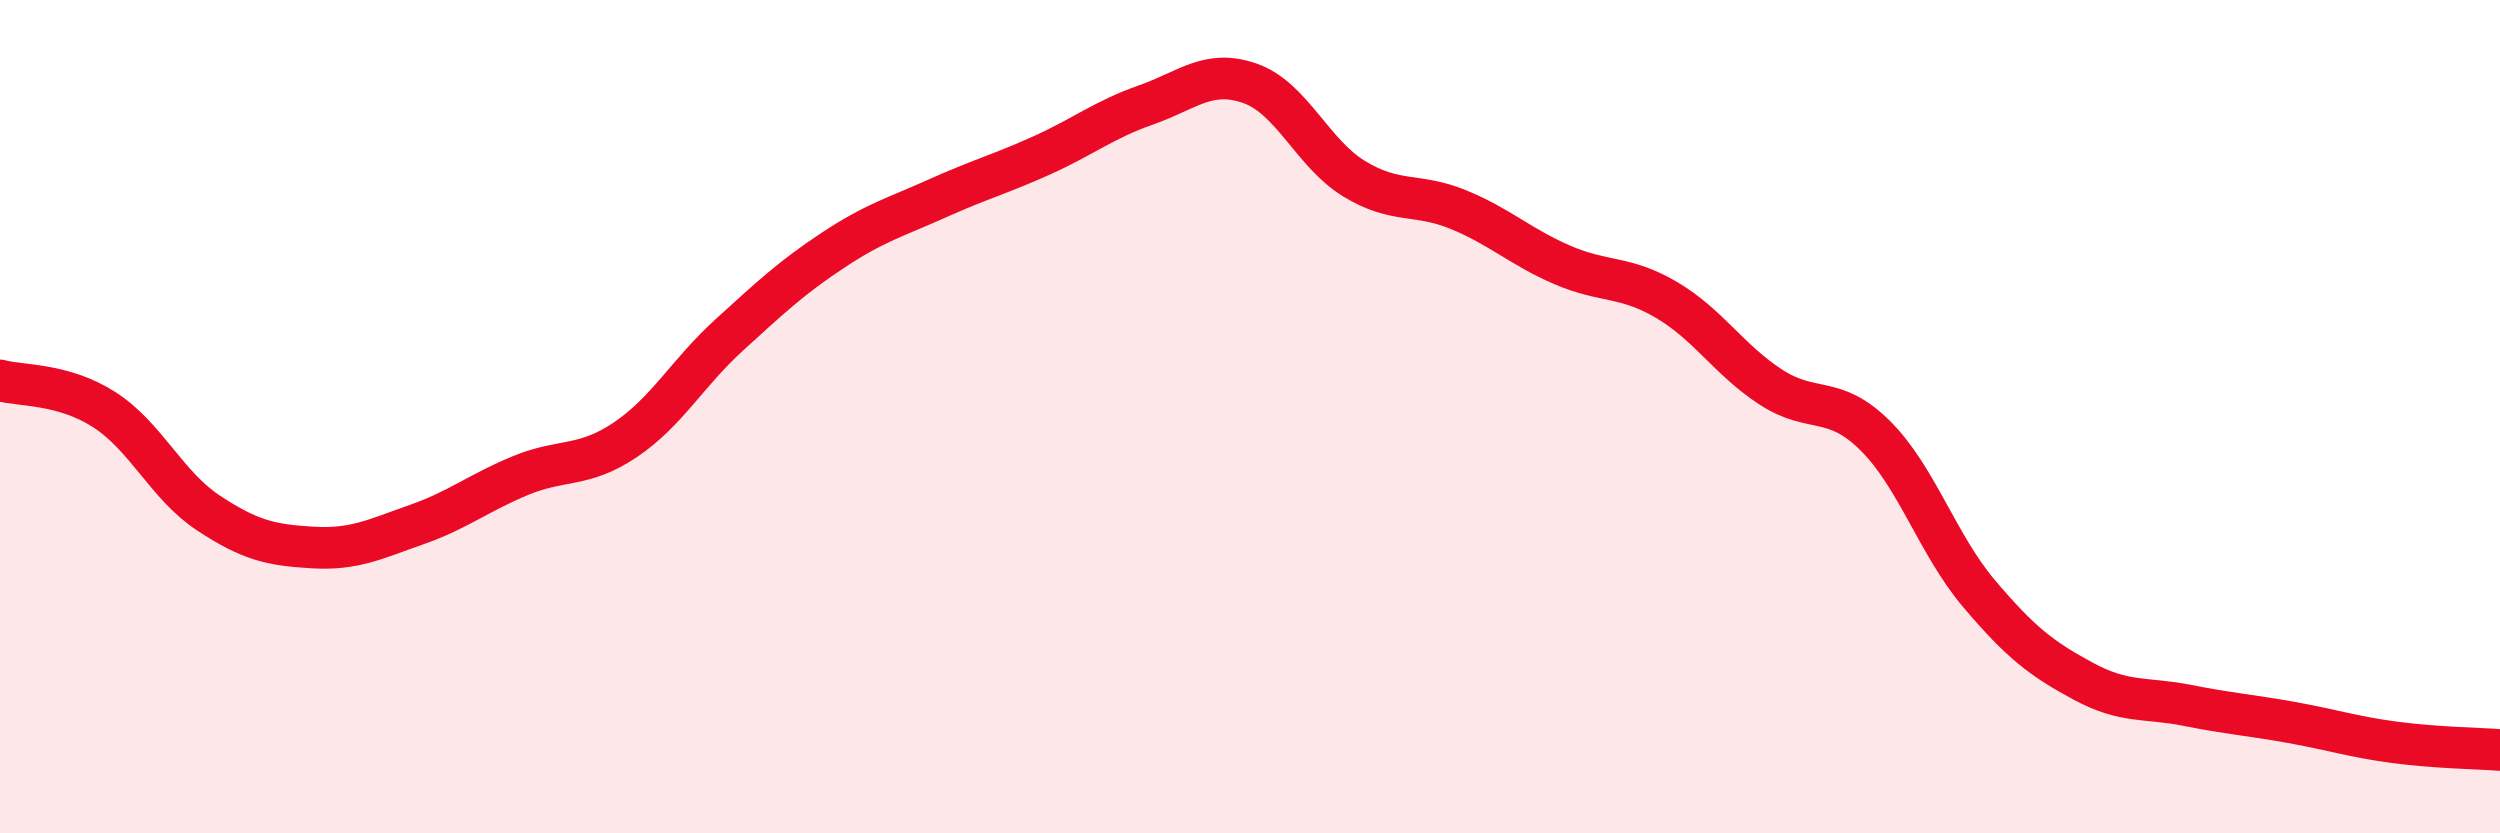
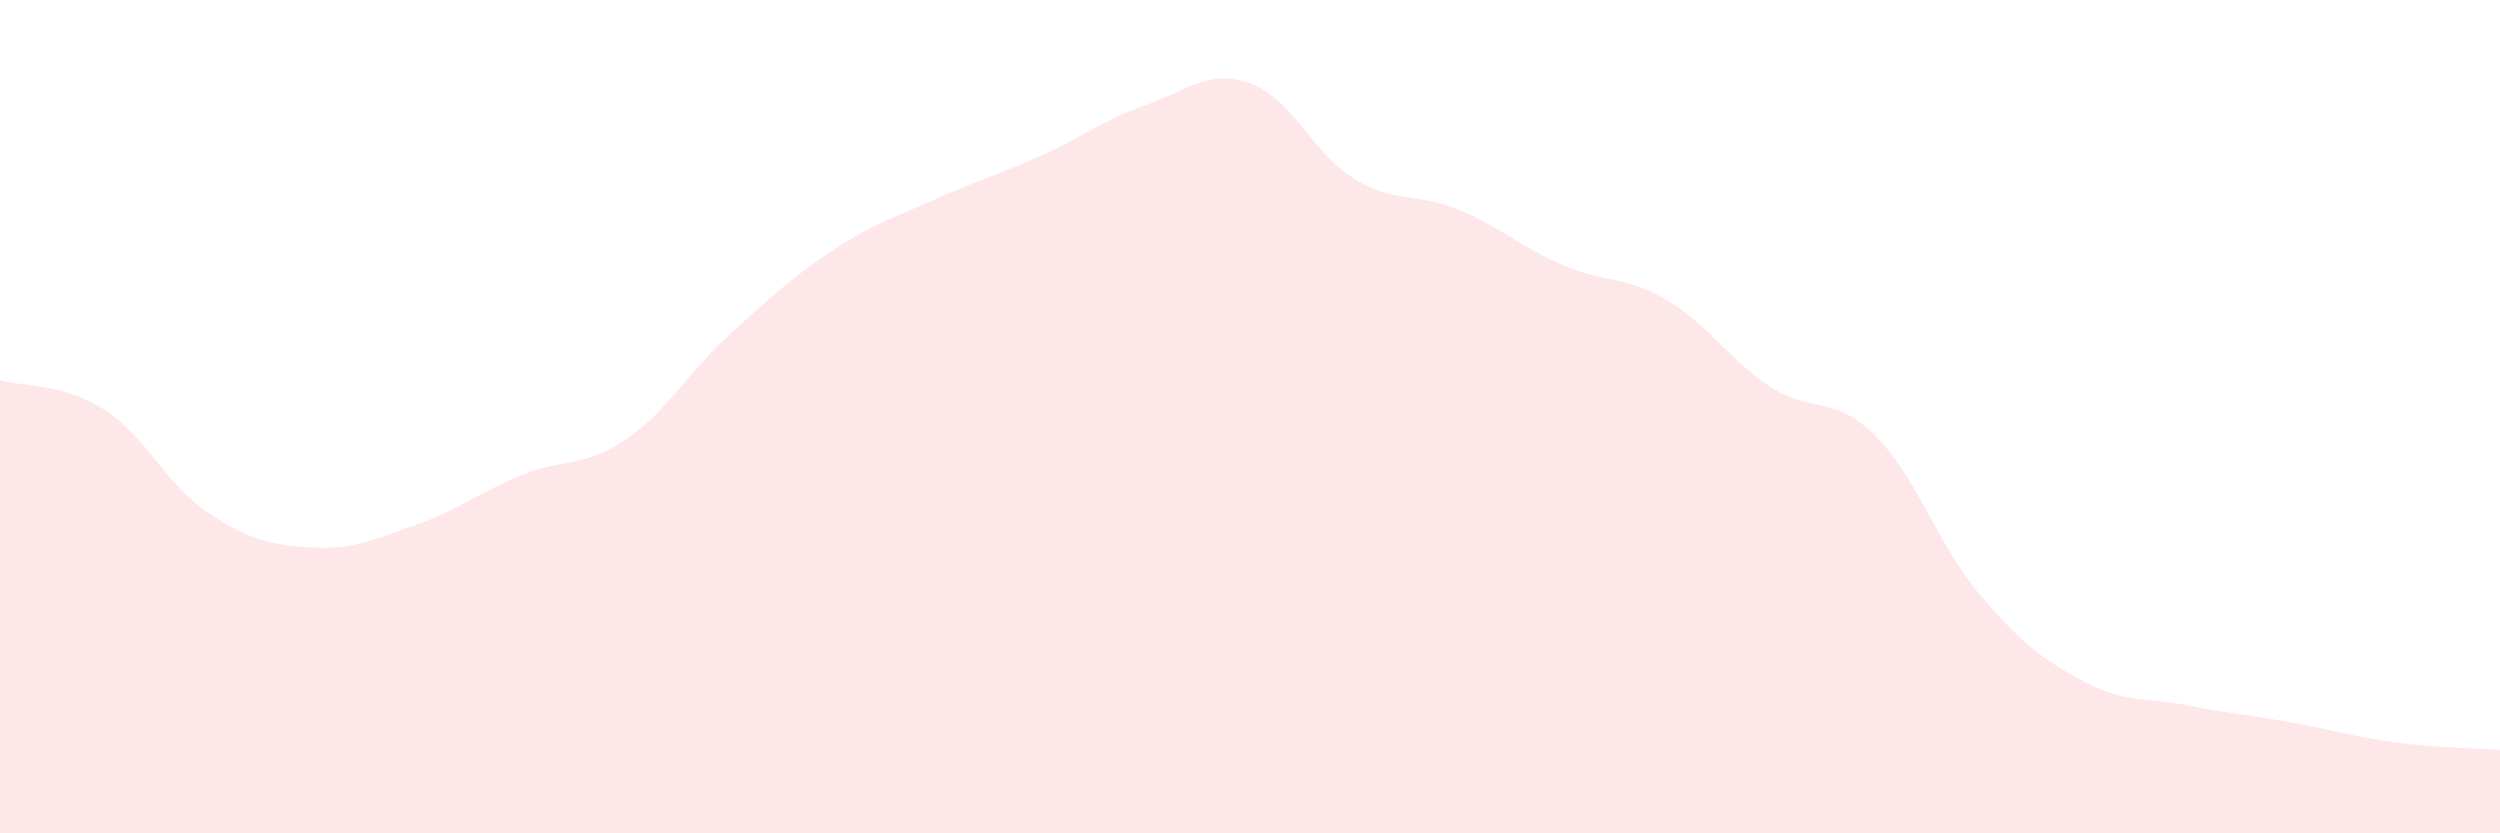
<svg xmlns="http://www.w3.org/2000/svg" width="60" height="20" viewBox="0 0 60 20">
  <path d="M 0,9.13 C 0.5,9.27 1.5,9.19 2.5,9.83 C 3.5,10.47 4,11.65 5,12.31 C 6,12.97 6.5,13.08 7.5,13.14 C 8.5,13.2 9,12.94 10,12.59 C 11,12.24 11.5,11.82 12.5,11.41 C 13.5,11 14,11.23 15,10.56 C 16,9.89 16.5,8.95 17.5,8.04 C 18.5,7.13 19,6.66 20,6 C 21,5.34 21.5,5.21 22.5,4.76 C 23.5,4.31 24,4.18 25,3.73 C 26,3.28 26.5,2.87 27.5,2.52 C 28.5,2.17 29,1.65 30,2 C 31,2.35 31.5,3.68 32.5,4.29 C 33.5,4.9 34,4.62 35,5.03 C 36,5.44 36.5,5.93 37.5,6.36 C 38.5,6.79 39,6.61 40,7.2 C 41,7.79 41.5,8.64 42.5,9.29 C 43.5,9.94 44,9.46 45,10.45 C 46,11.44 46.5,13.07 47.5,14.25 C 48.5,15.43 49,15.81 50,16.35 C 51,16.89 51.5,16.73 52.5,16.93 C 53.5,17.13 54,17.16 55,17.34 C 56,17.52 56.5,17.69 57.5,17.82 C 58.5,17.95 59.5,17.96 60,18L60 20L0 20Z" fill="#EB0A25" opacity="0.1" stroke-linecap="round" stroke-linejoin="round" />
-   <path d="M 0,9.13 C 0.5,9.27 1.5,9.19 2.5,9.83 C 3.5,10.47 4,11.65 5,12.31 C 6,12.97 6.5,13.08 7.5,13.14 C 8.5,13.2 9,12.94 10,12.59 C 11,12.24 11.5,11.82 12.5,11.41 C 13.5,11 14,11.23 15,10.56 C 16,9.89 16.5,8.95 17.5,8.04 C 18.5,7.13 19,6.66 20,6 C 21,5.34 21.5,5.21 22.5,4.76 C 23.5,4.31 24,4.18 25,3.73 C 26,3.28 26.5,2.87 27.5,2.52 C 28.5,2.17 29,1.65 30,2 C 31,2.35 31.5,3.68 32.5,4.29 C 33.5,4.9 34,4.62 35,5.03 C 36,5.44 36.5,5.93 37.5,6.36 C 38.5,6.79 39,6.61 40,7.2 C 41,7.79 41.5,8.64 42.5,9.29 C 43.5,9.94 44,9.46 45,10.45 C 46,11.44 46.5,13.07 47.5,14.25 C 48.5,15.43 49,15.81 50,16.35 C 51,16.89 51.5,16.73 52.5,16.93 C 53.5,17.13 54,17.16 55,17.34 C 56,17.52 56.5,17.69 57.5,17.82 C 58.5,17.95 59.5,17.96 60,18" stroke="#EB0A25" stroke-width="1" fill="none" stroke-linecap="round" stroke-linejoin="round" />
</svg>